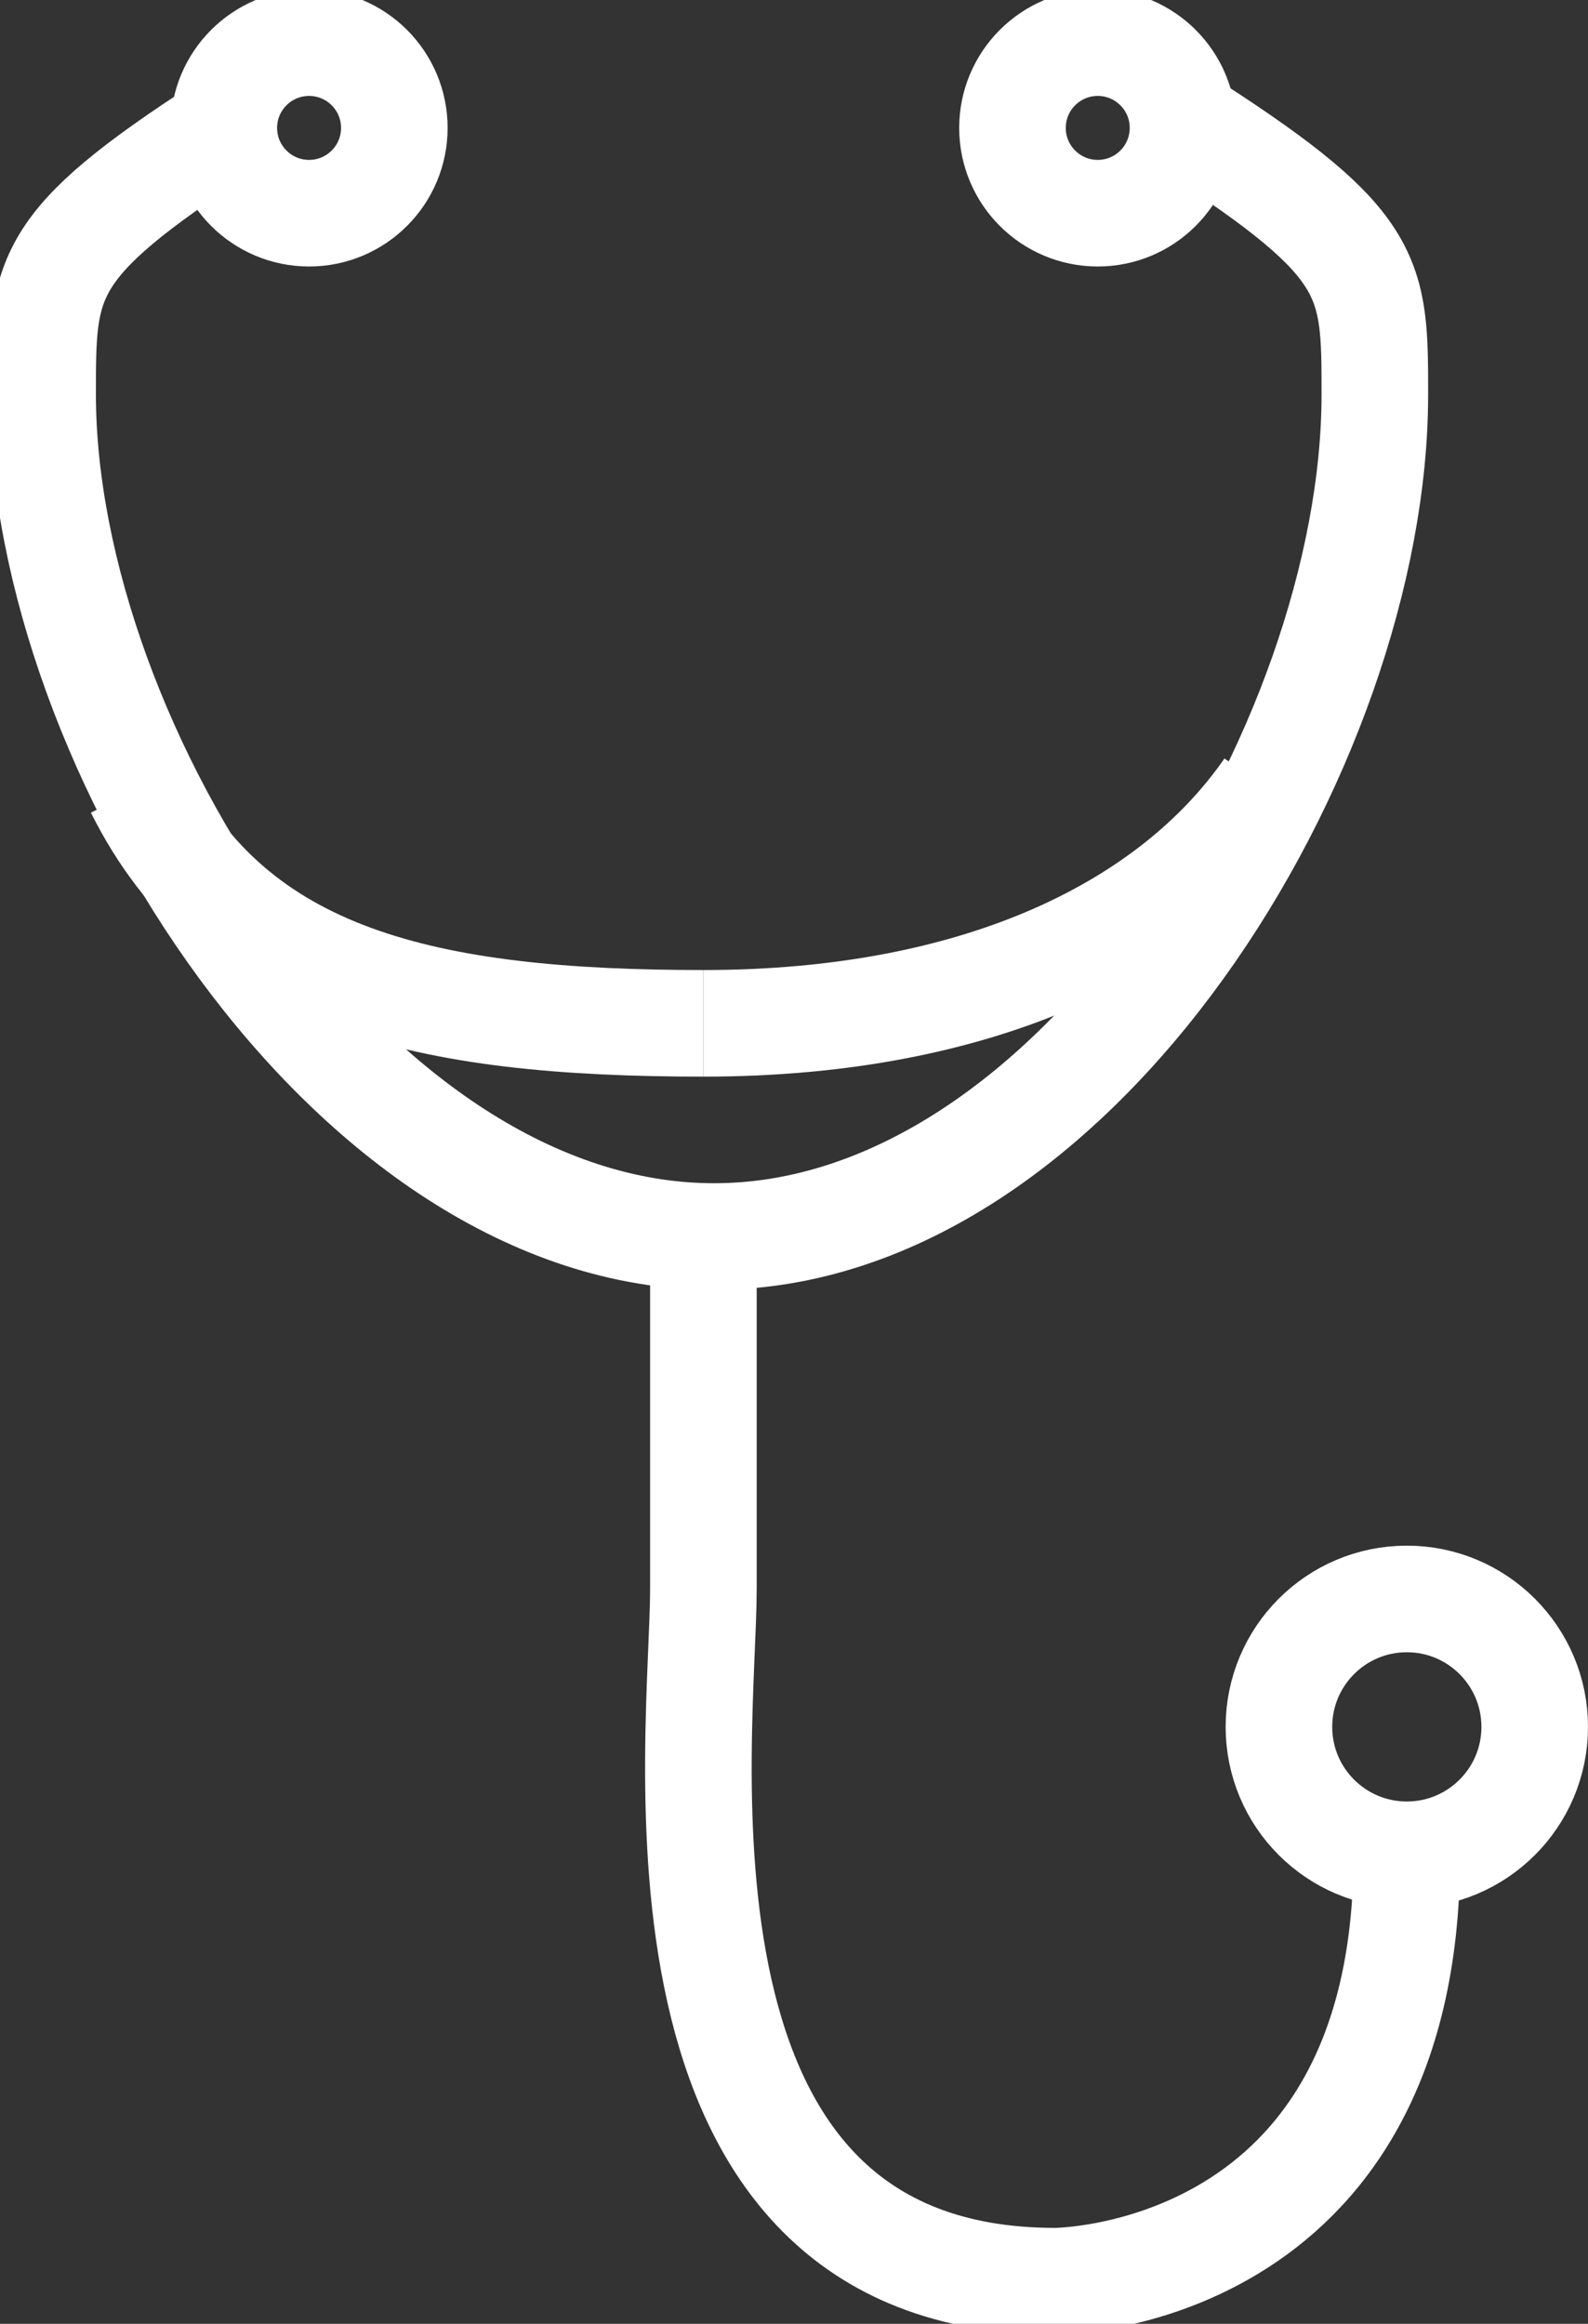
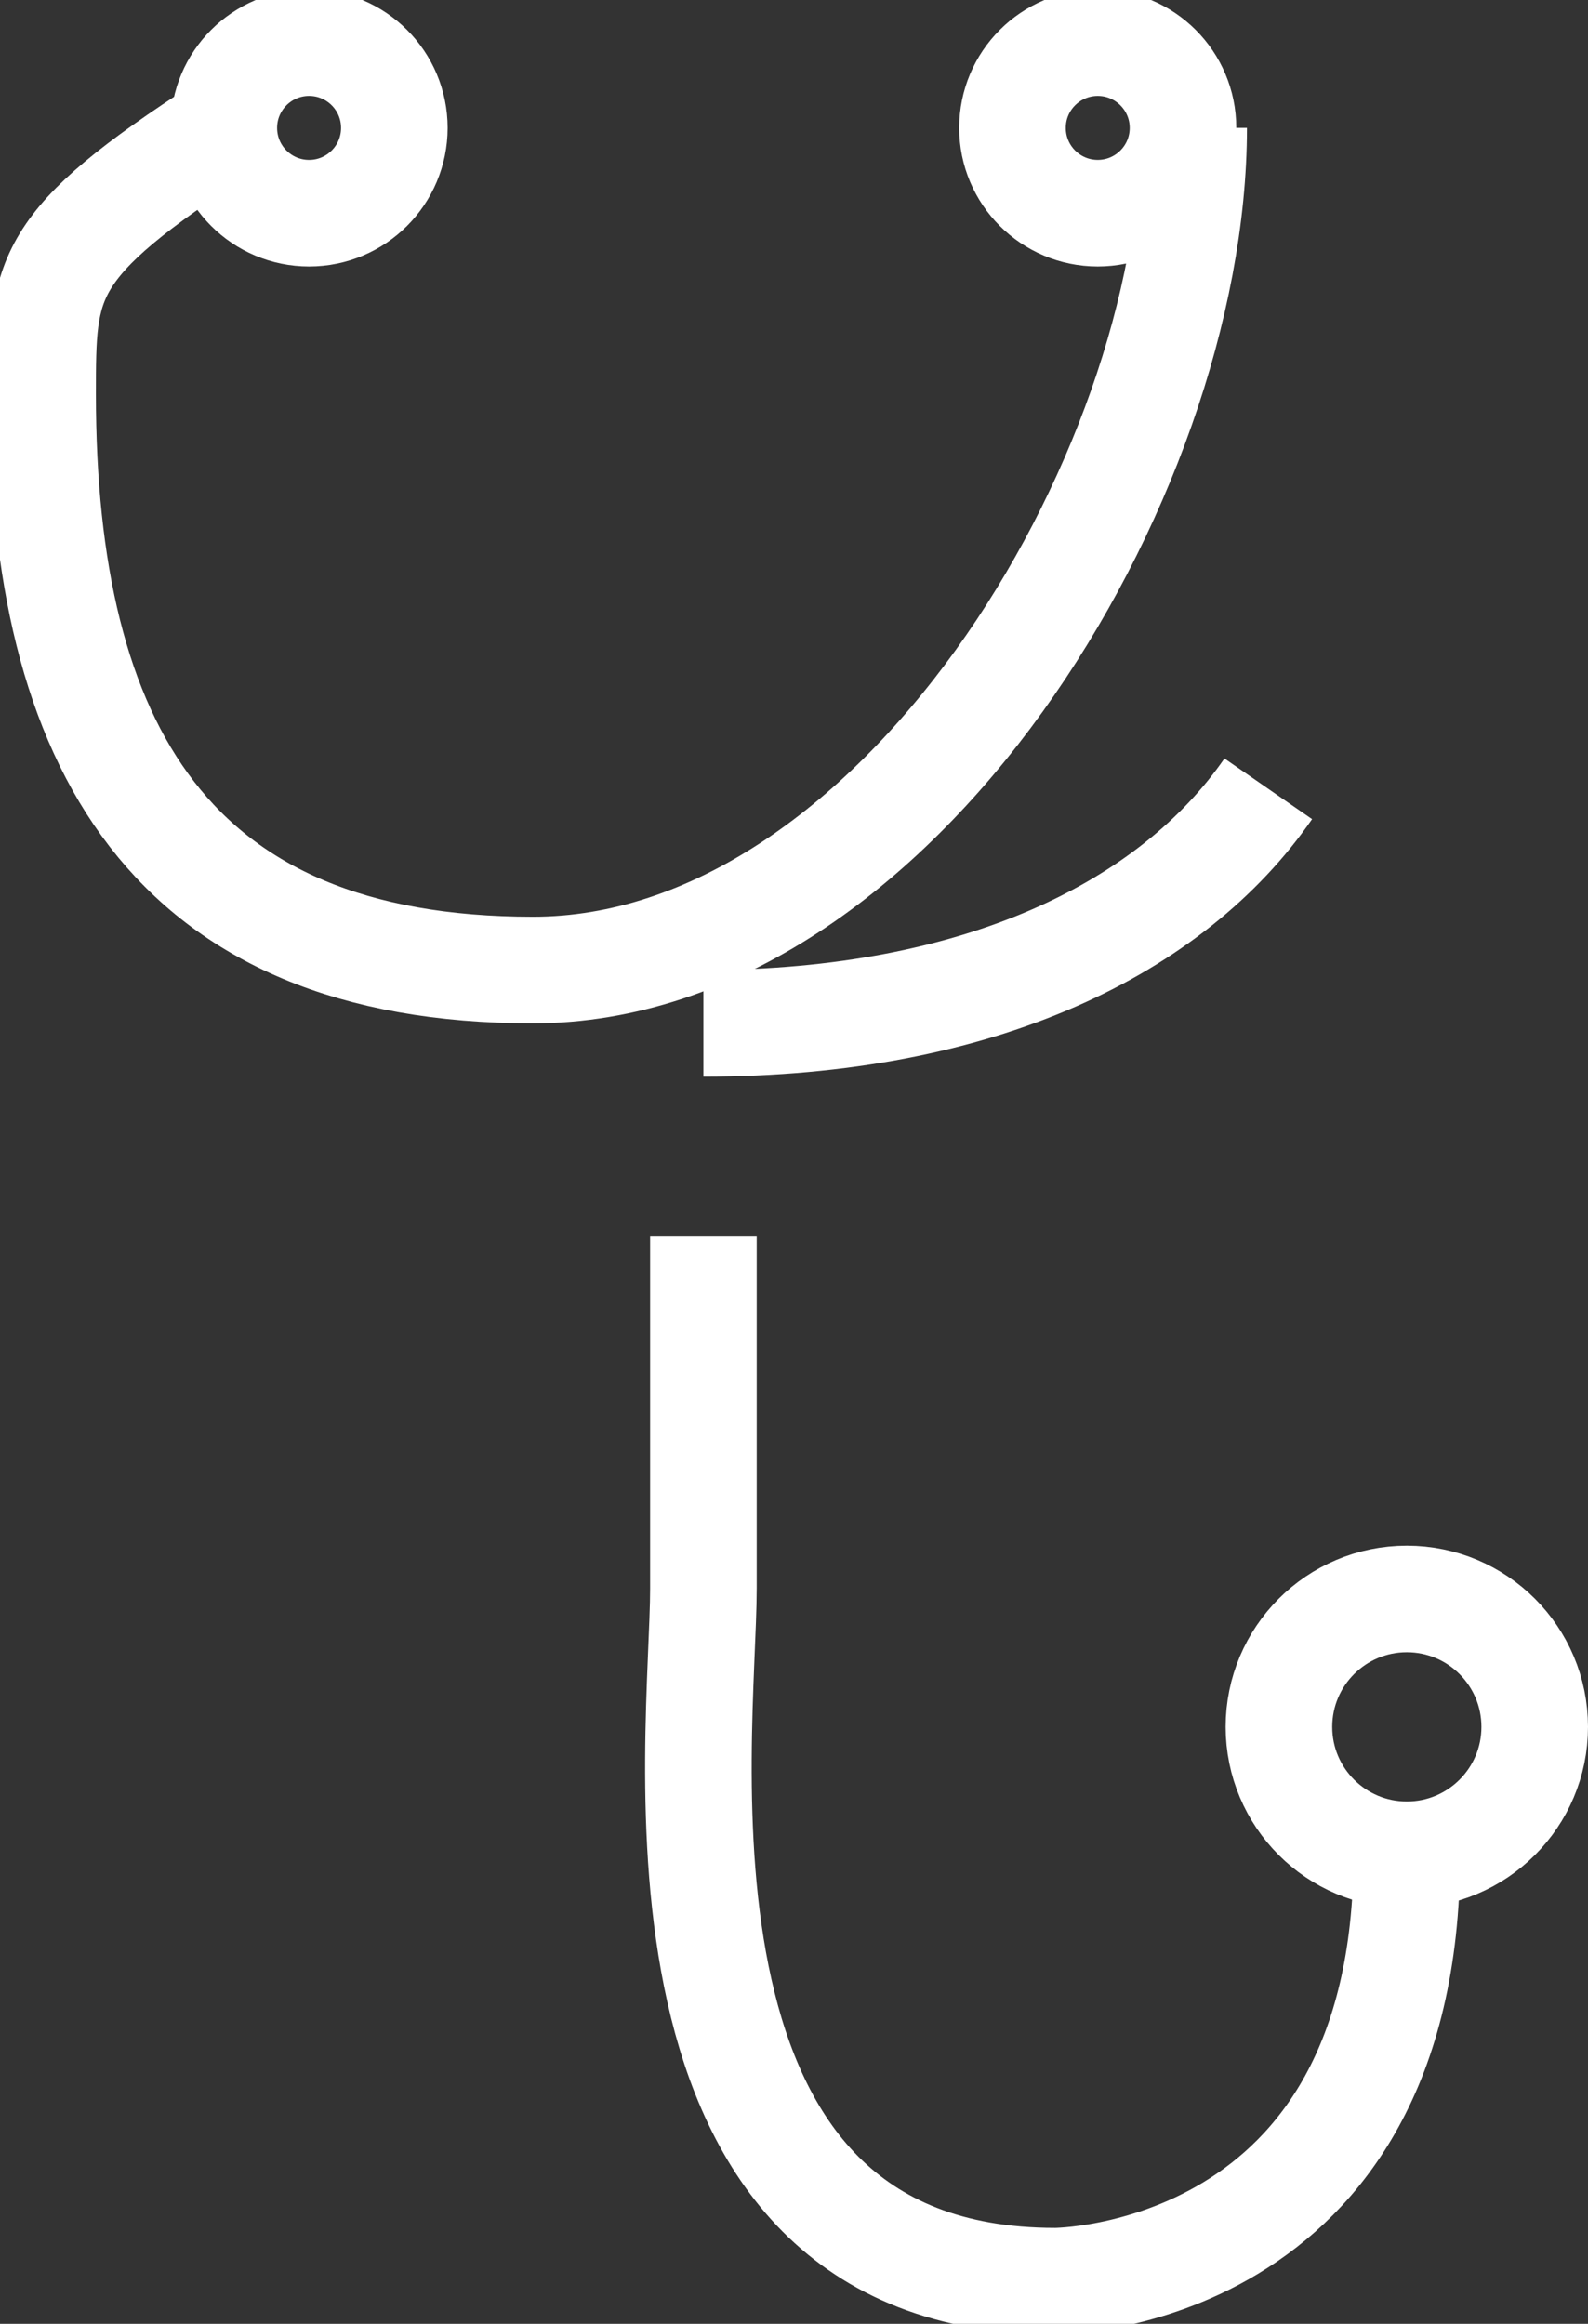
<svg xmlns="http://www.w3.org/2000/svg" version="1.1" id="Lager_1" x="0px" y="0px" viewBox="0 0 14.9 21.8" style="enable-background:new 0 0 14.9 21.8;" xml:space="preserve">
  <rect x="0" y="0" width="14.9" height="21.8" fill="#333333" stroke="none" />
  <style type="text/css">
	.st0{fill:none;stroke:#FFFFFF;stroke-miterlimit:10;}
</style>
  <g>
    <g>
      <circle class="st0" cx="13.2" cy="16.2" r="1.2" />
      <g>
        <circle class="st0" cx="10.3" cy="1.2" r="0.8" />
        <circle class="st0" cx="2.9" cy="1.2" r="0.8" />
-         <path class="st0" d="M11.2,1.2c1.7,1.1,1.7,1.4,1.7,2.5c0,3.3-2.8,7.9-6.2,7.9S0.4,7,0.4,3.7c0-1.1,0-1.4,1.7-2.5" />
+         <path class="st0" d="M11.2,1.2c0,3.3-2.8,7.9-6.2,7.9S0.4,7,0.4,3.7c0-1.1,0-1.4,1.7-2.5" />
        <path class="st0" d="M13.2,17.4c0,4-3.3,4-3.3,4c-4,0-3.3-5.1-3.3-6.5" />
        <line class="st0" x1="6.6" y1="11.6" x2="6.6" y2="14.9" />
      </g>
    </g>
    <g>
-       <path class="st0" d="M6.6,9.6C4,9.6,2.2,9.2,1.3,7.4" />
      <path class="st0" d="M11.9,7.4C11,8.7,9.2,9.6,6.6,9.6" />
    </g>
  </g>
</svg>